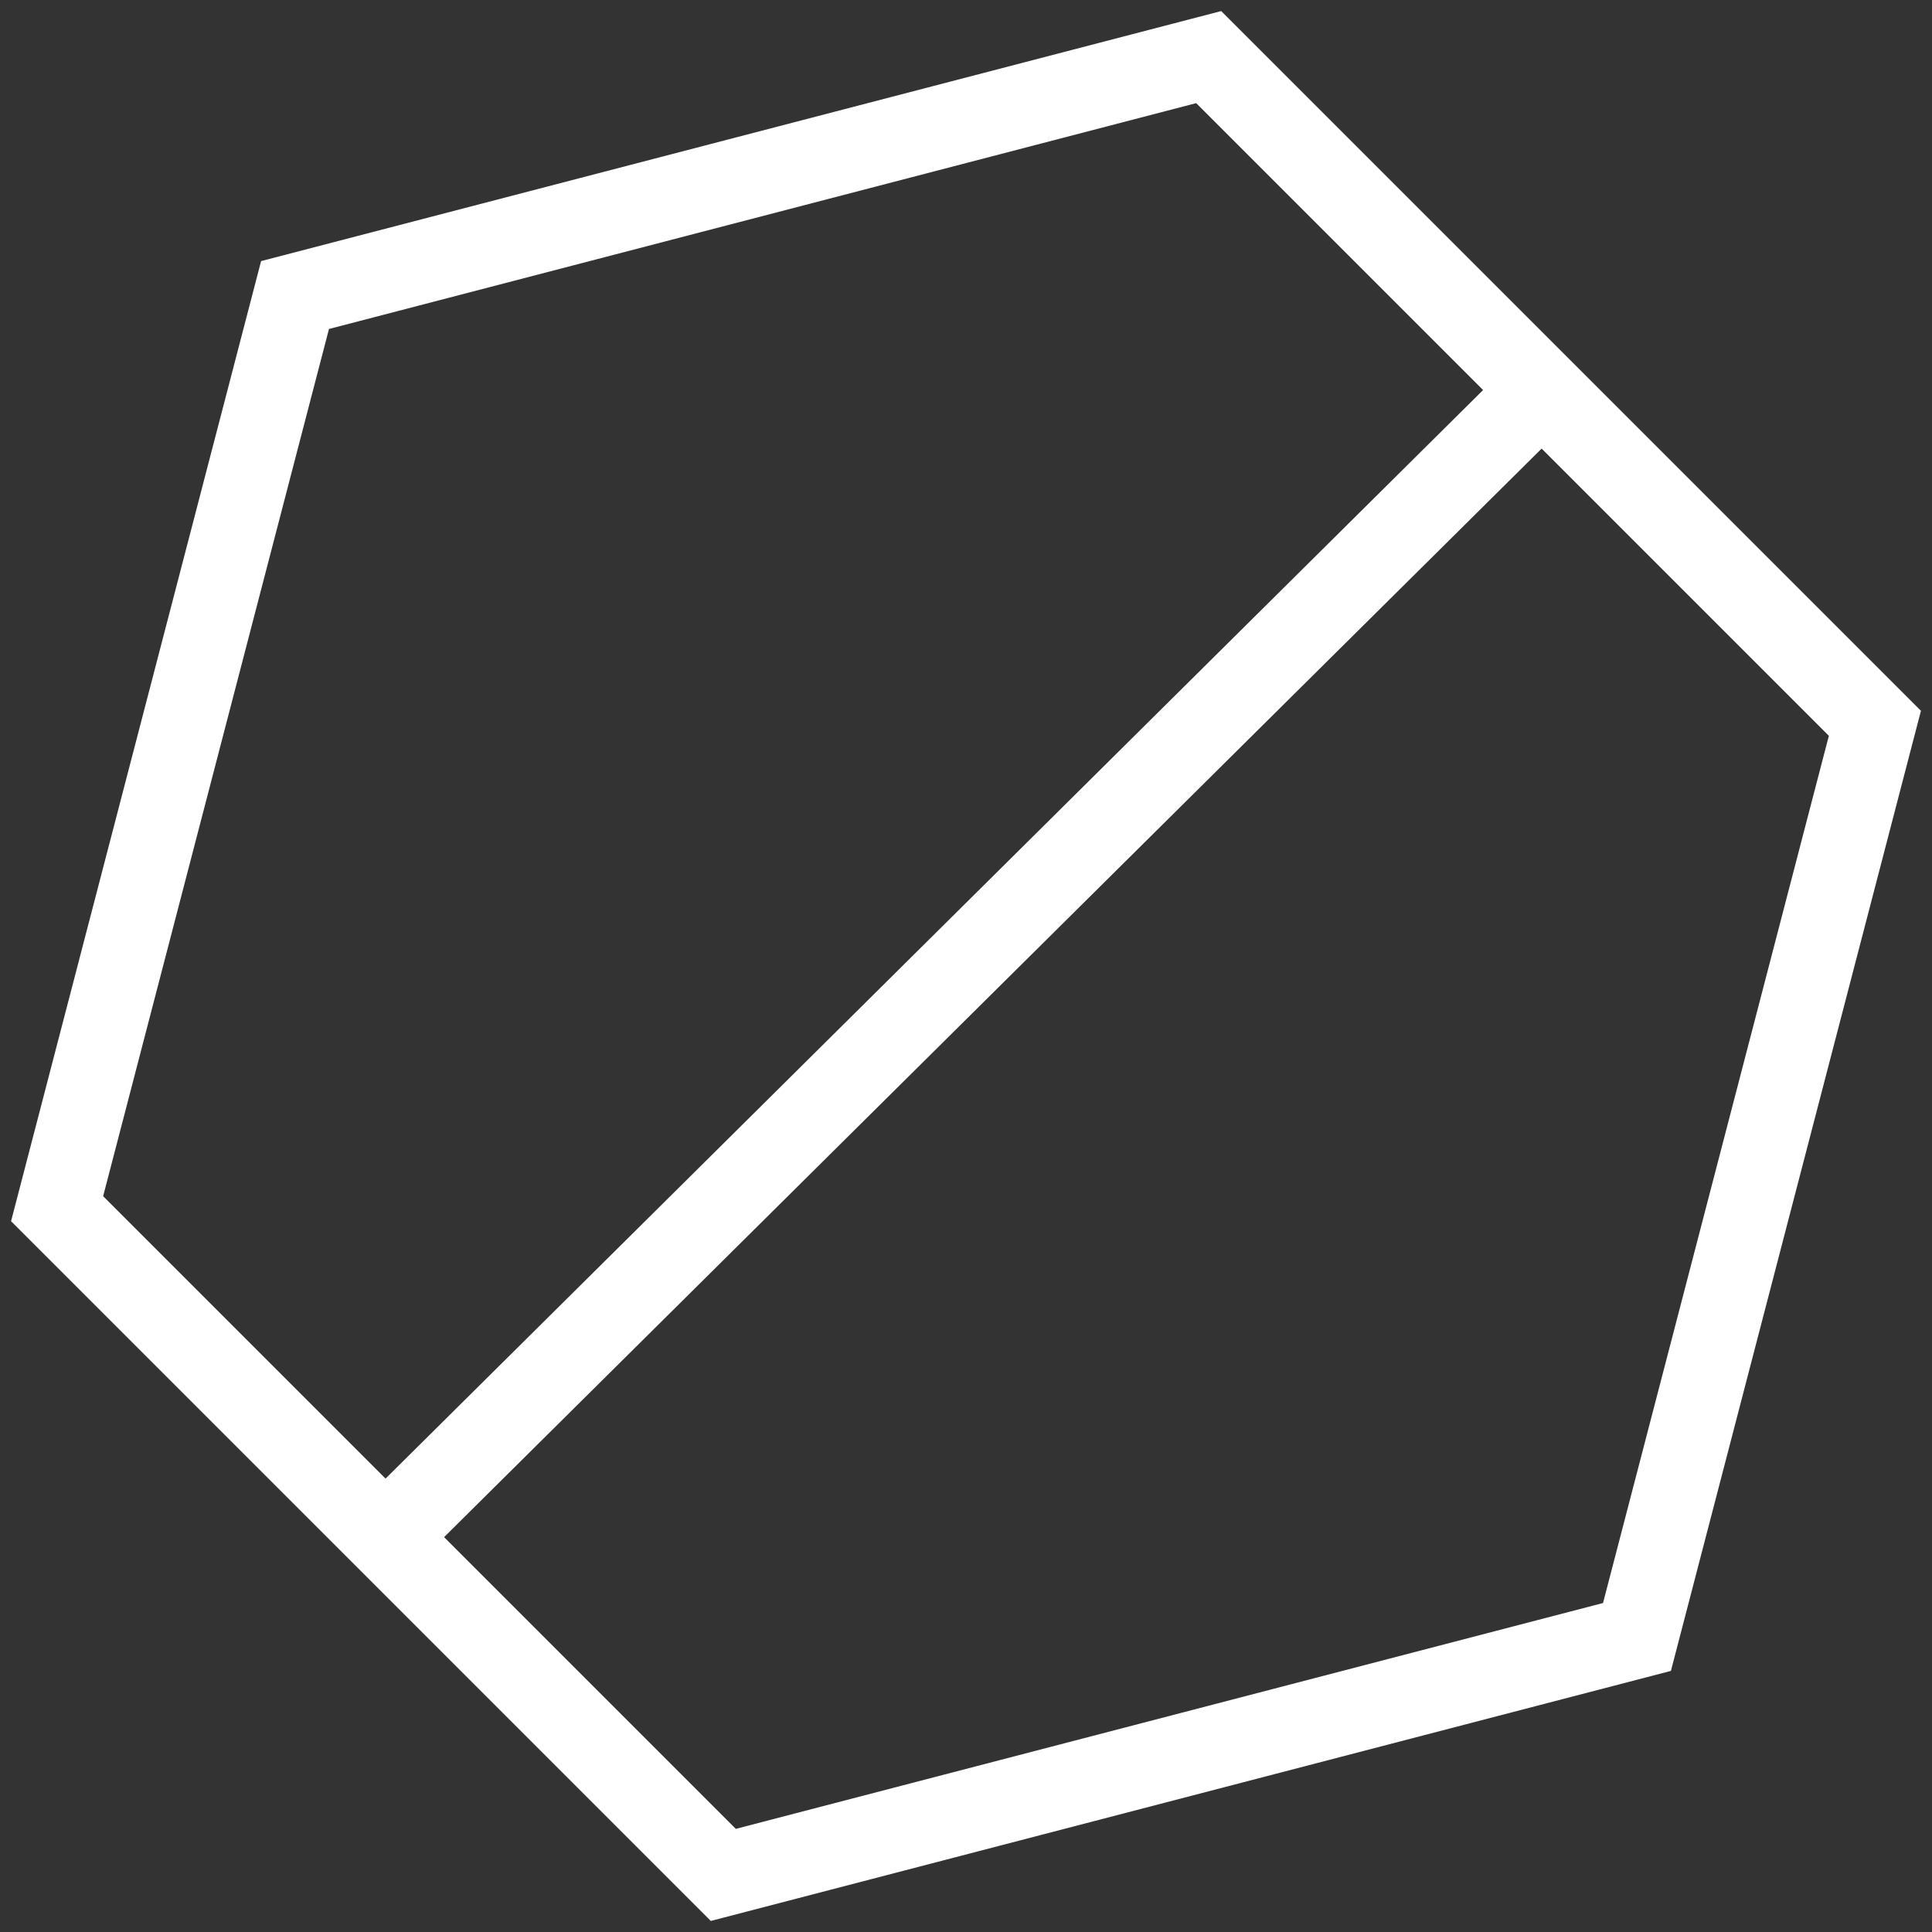
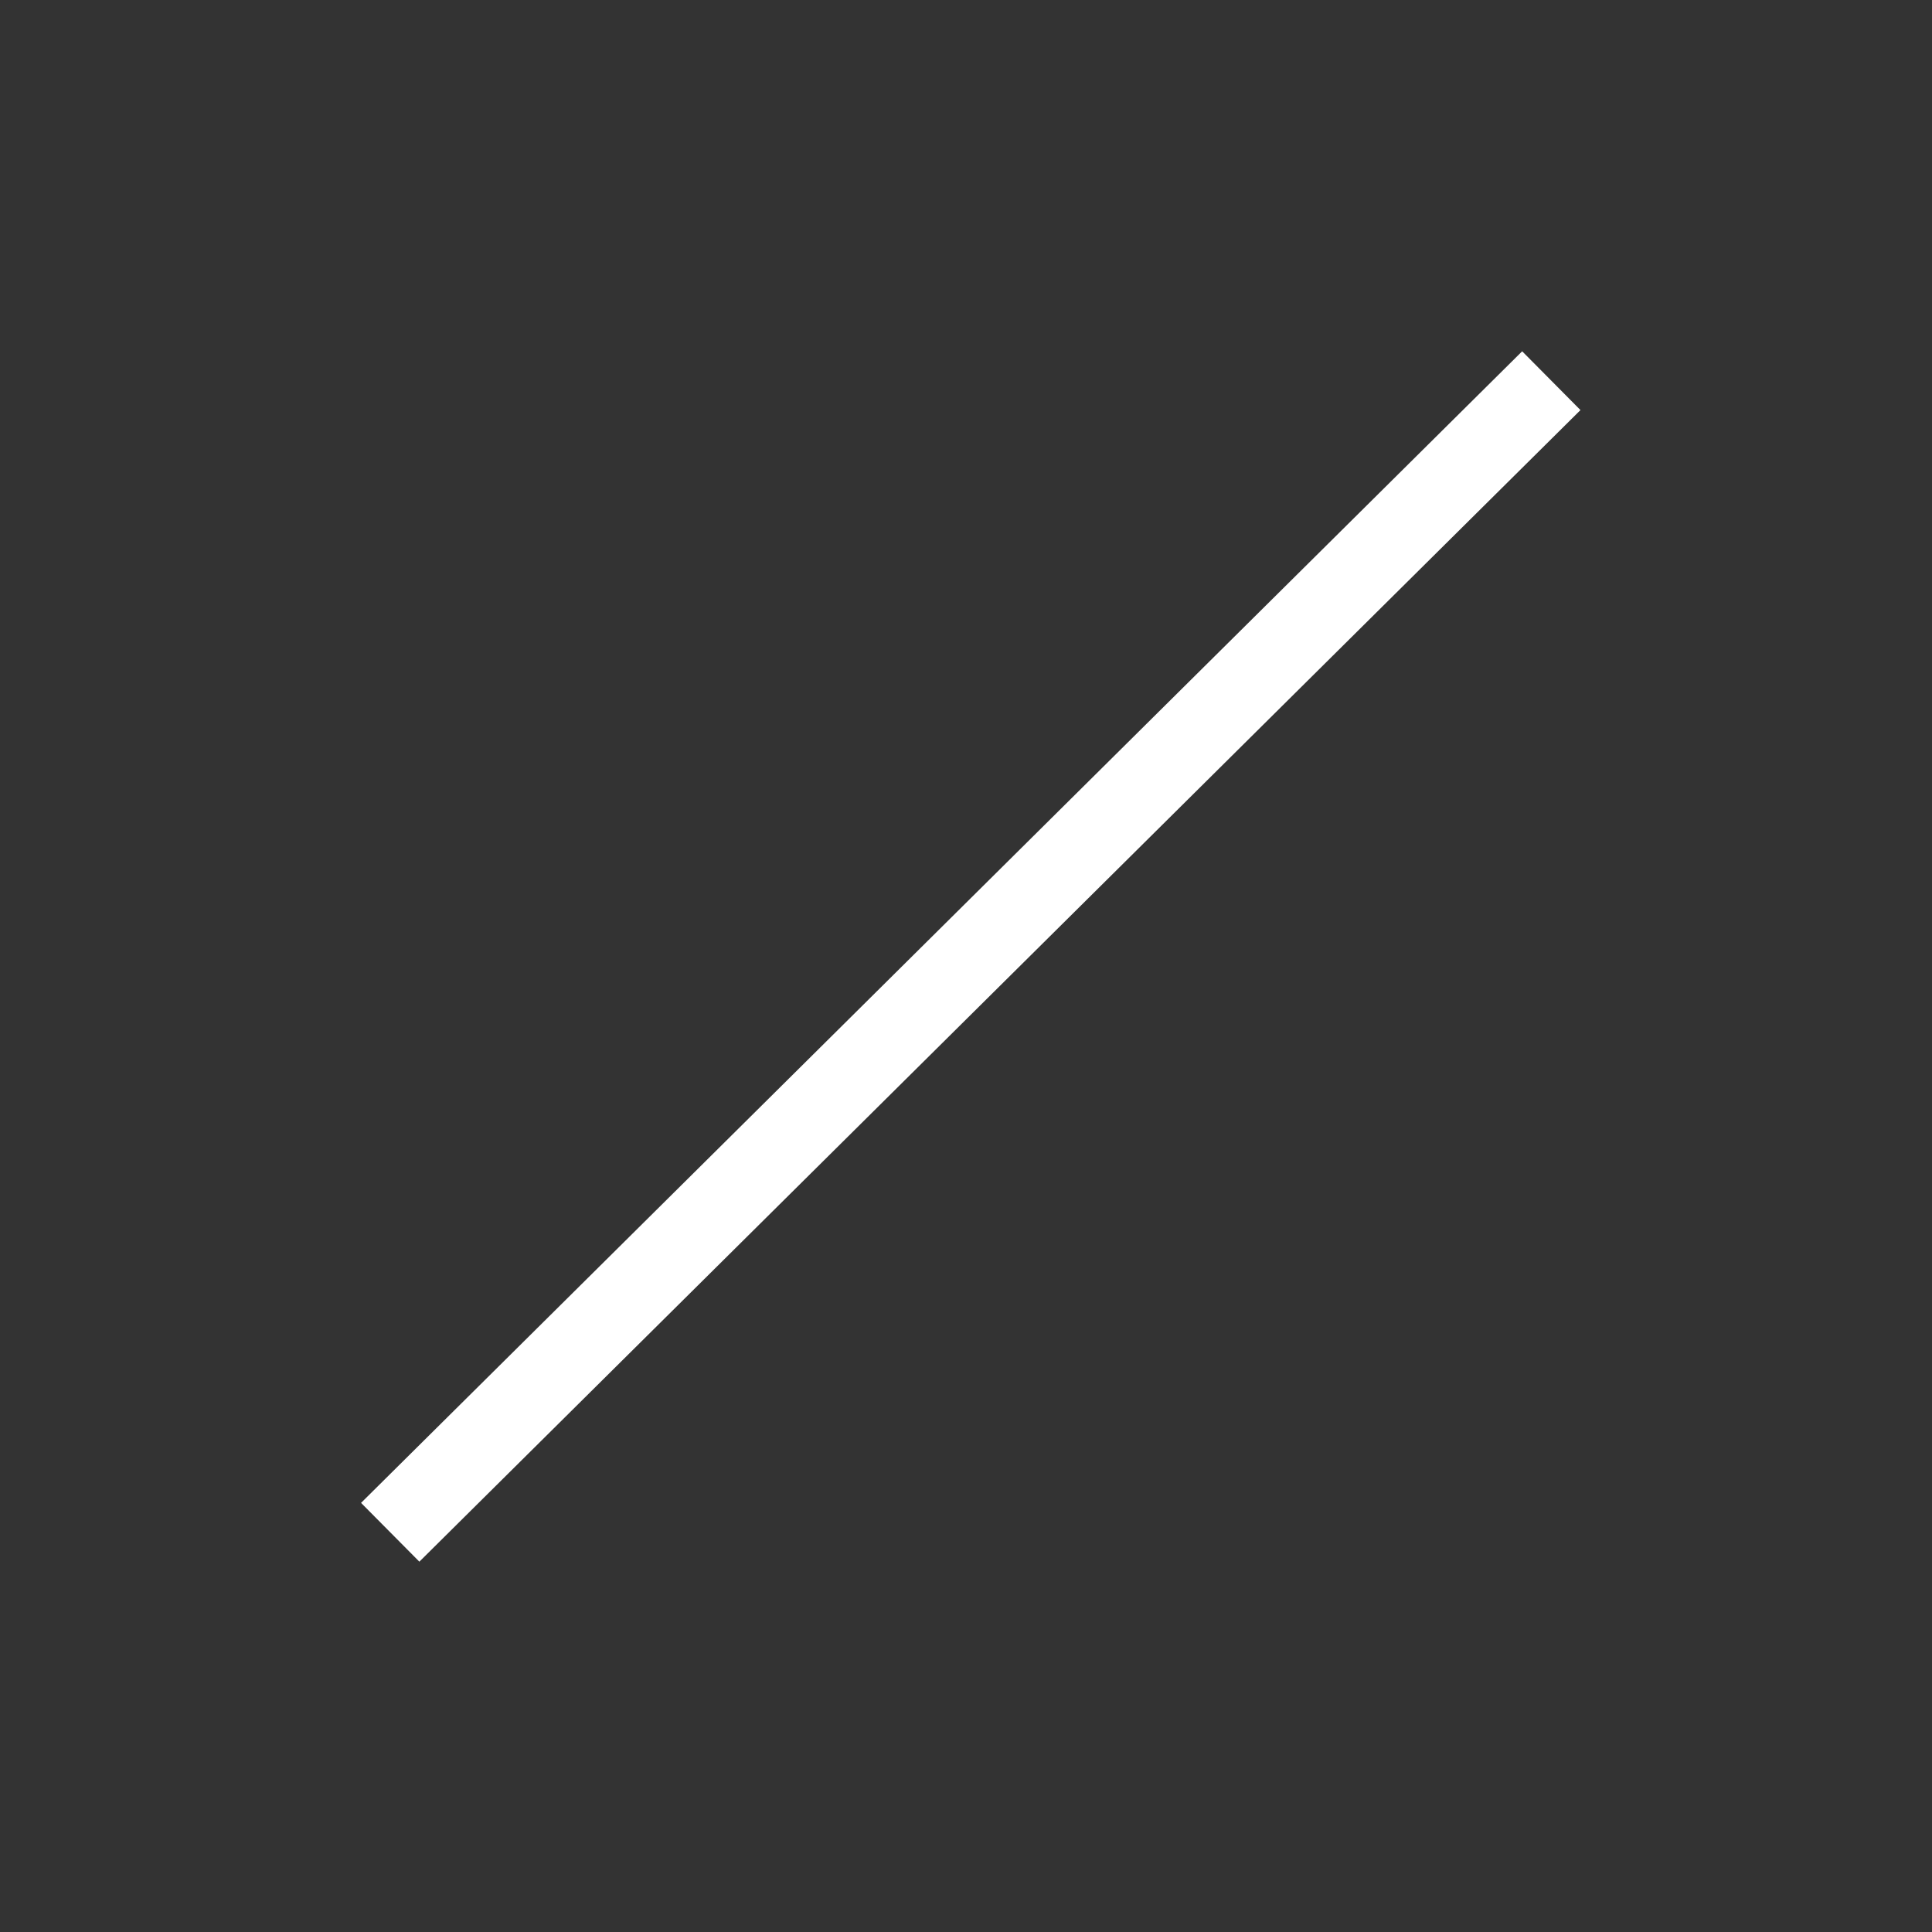
<svg xmlns="http://www.w3.org/2000/svg" width="37.8" height="37.8" id="Layer_1" data-name="Layer 1" viewBox="0 0 20.3 20.3" style="transform: rotate(15deg);">
  <rect x="0" y="0" width="20.3" height="20.3" fill="#333333" stroke="none" />
  <defs>
    <style>
      .cls-1 {
        fill: none;
        stroke: #fff;
        stroke-width: 0.87px;
      }
    </style>
  </defs>
  <g>
-     <path class="cls-1" d="M12.7.6l7,7-2.5,9.6L7.6,19.7l-7-7L3.1,3.1Z" />
    <line class="cls-1" x1="16.3" y1="4" x2="4.1" y2="16.1" />
  </g>
</svg>